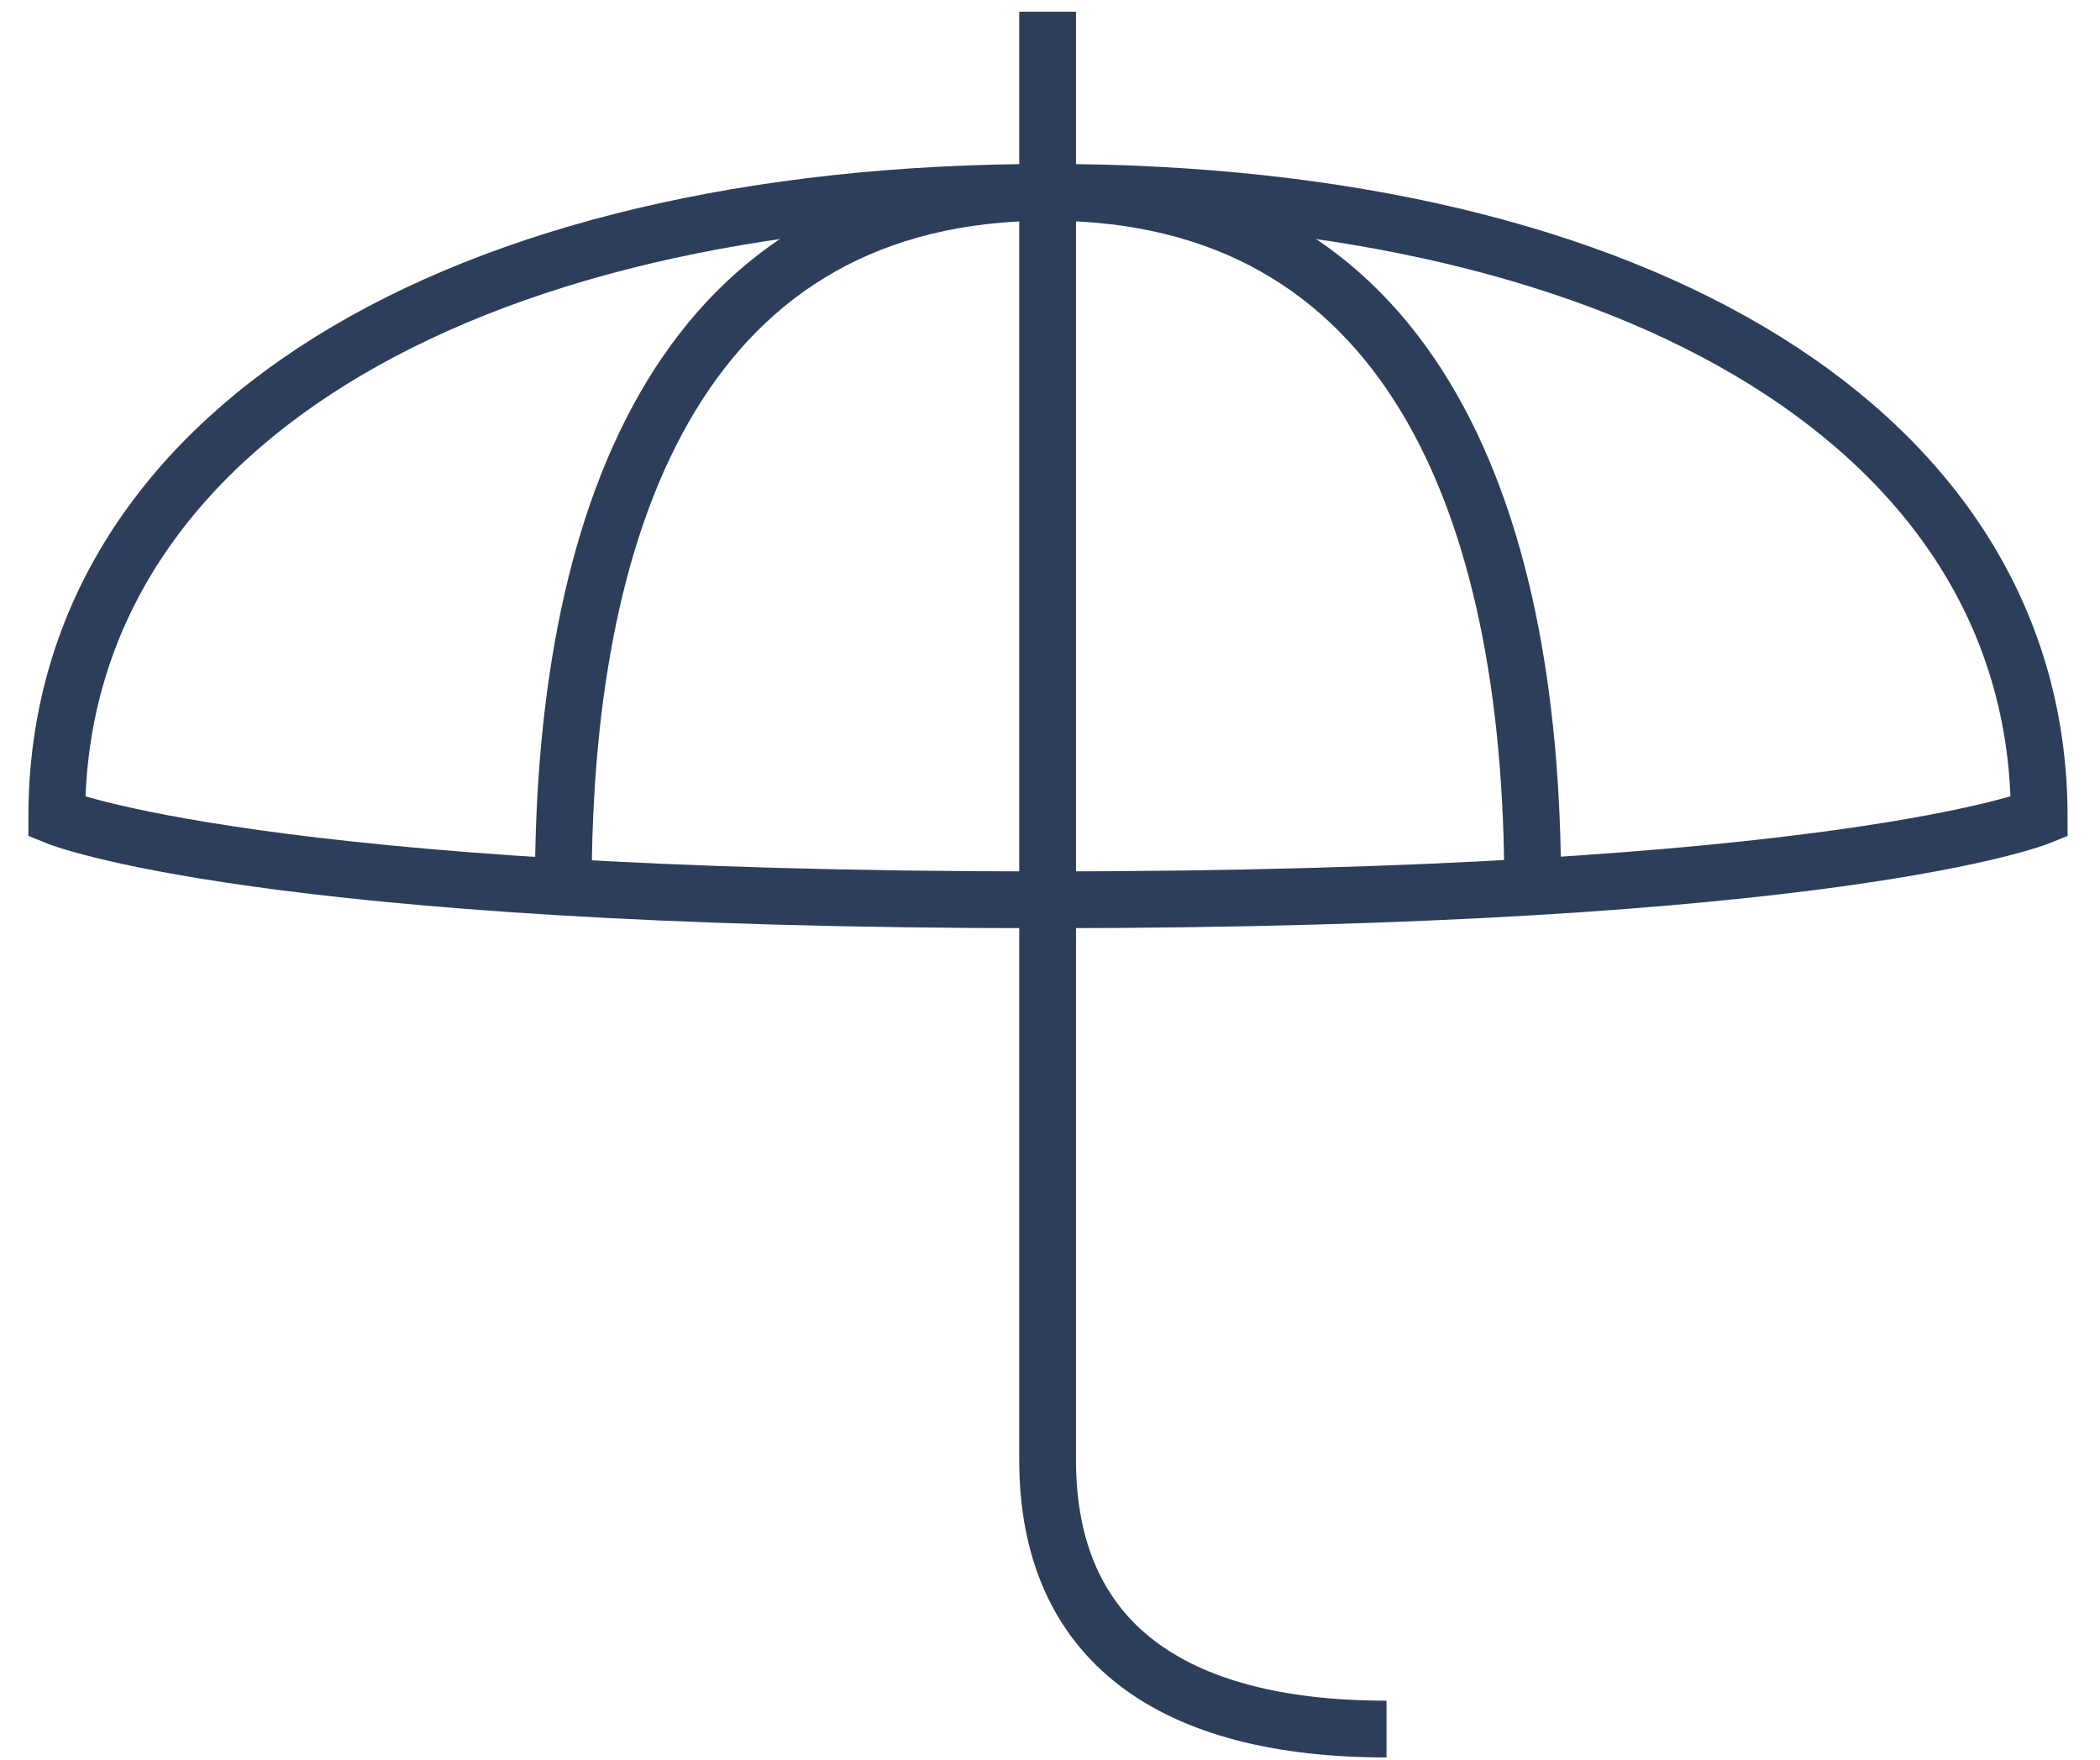
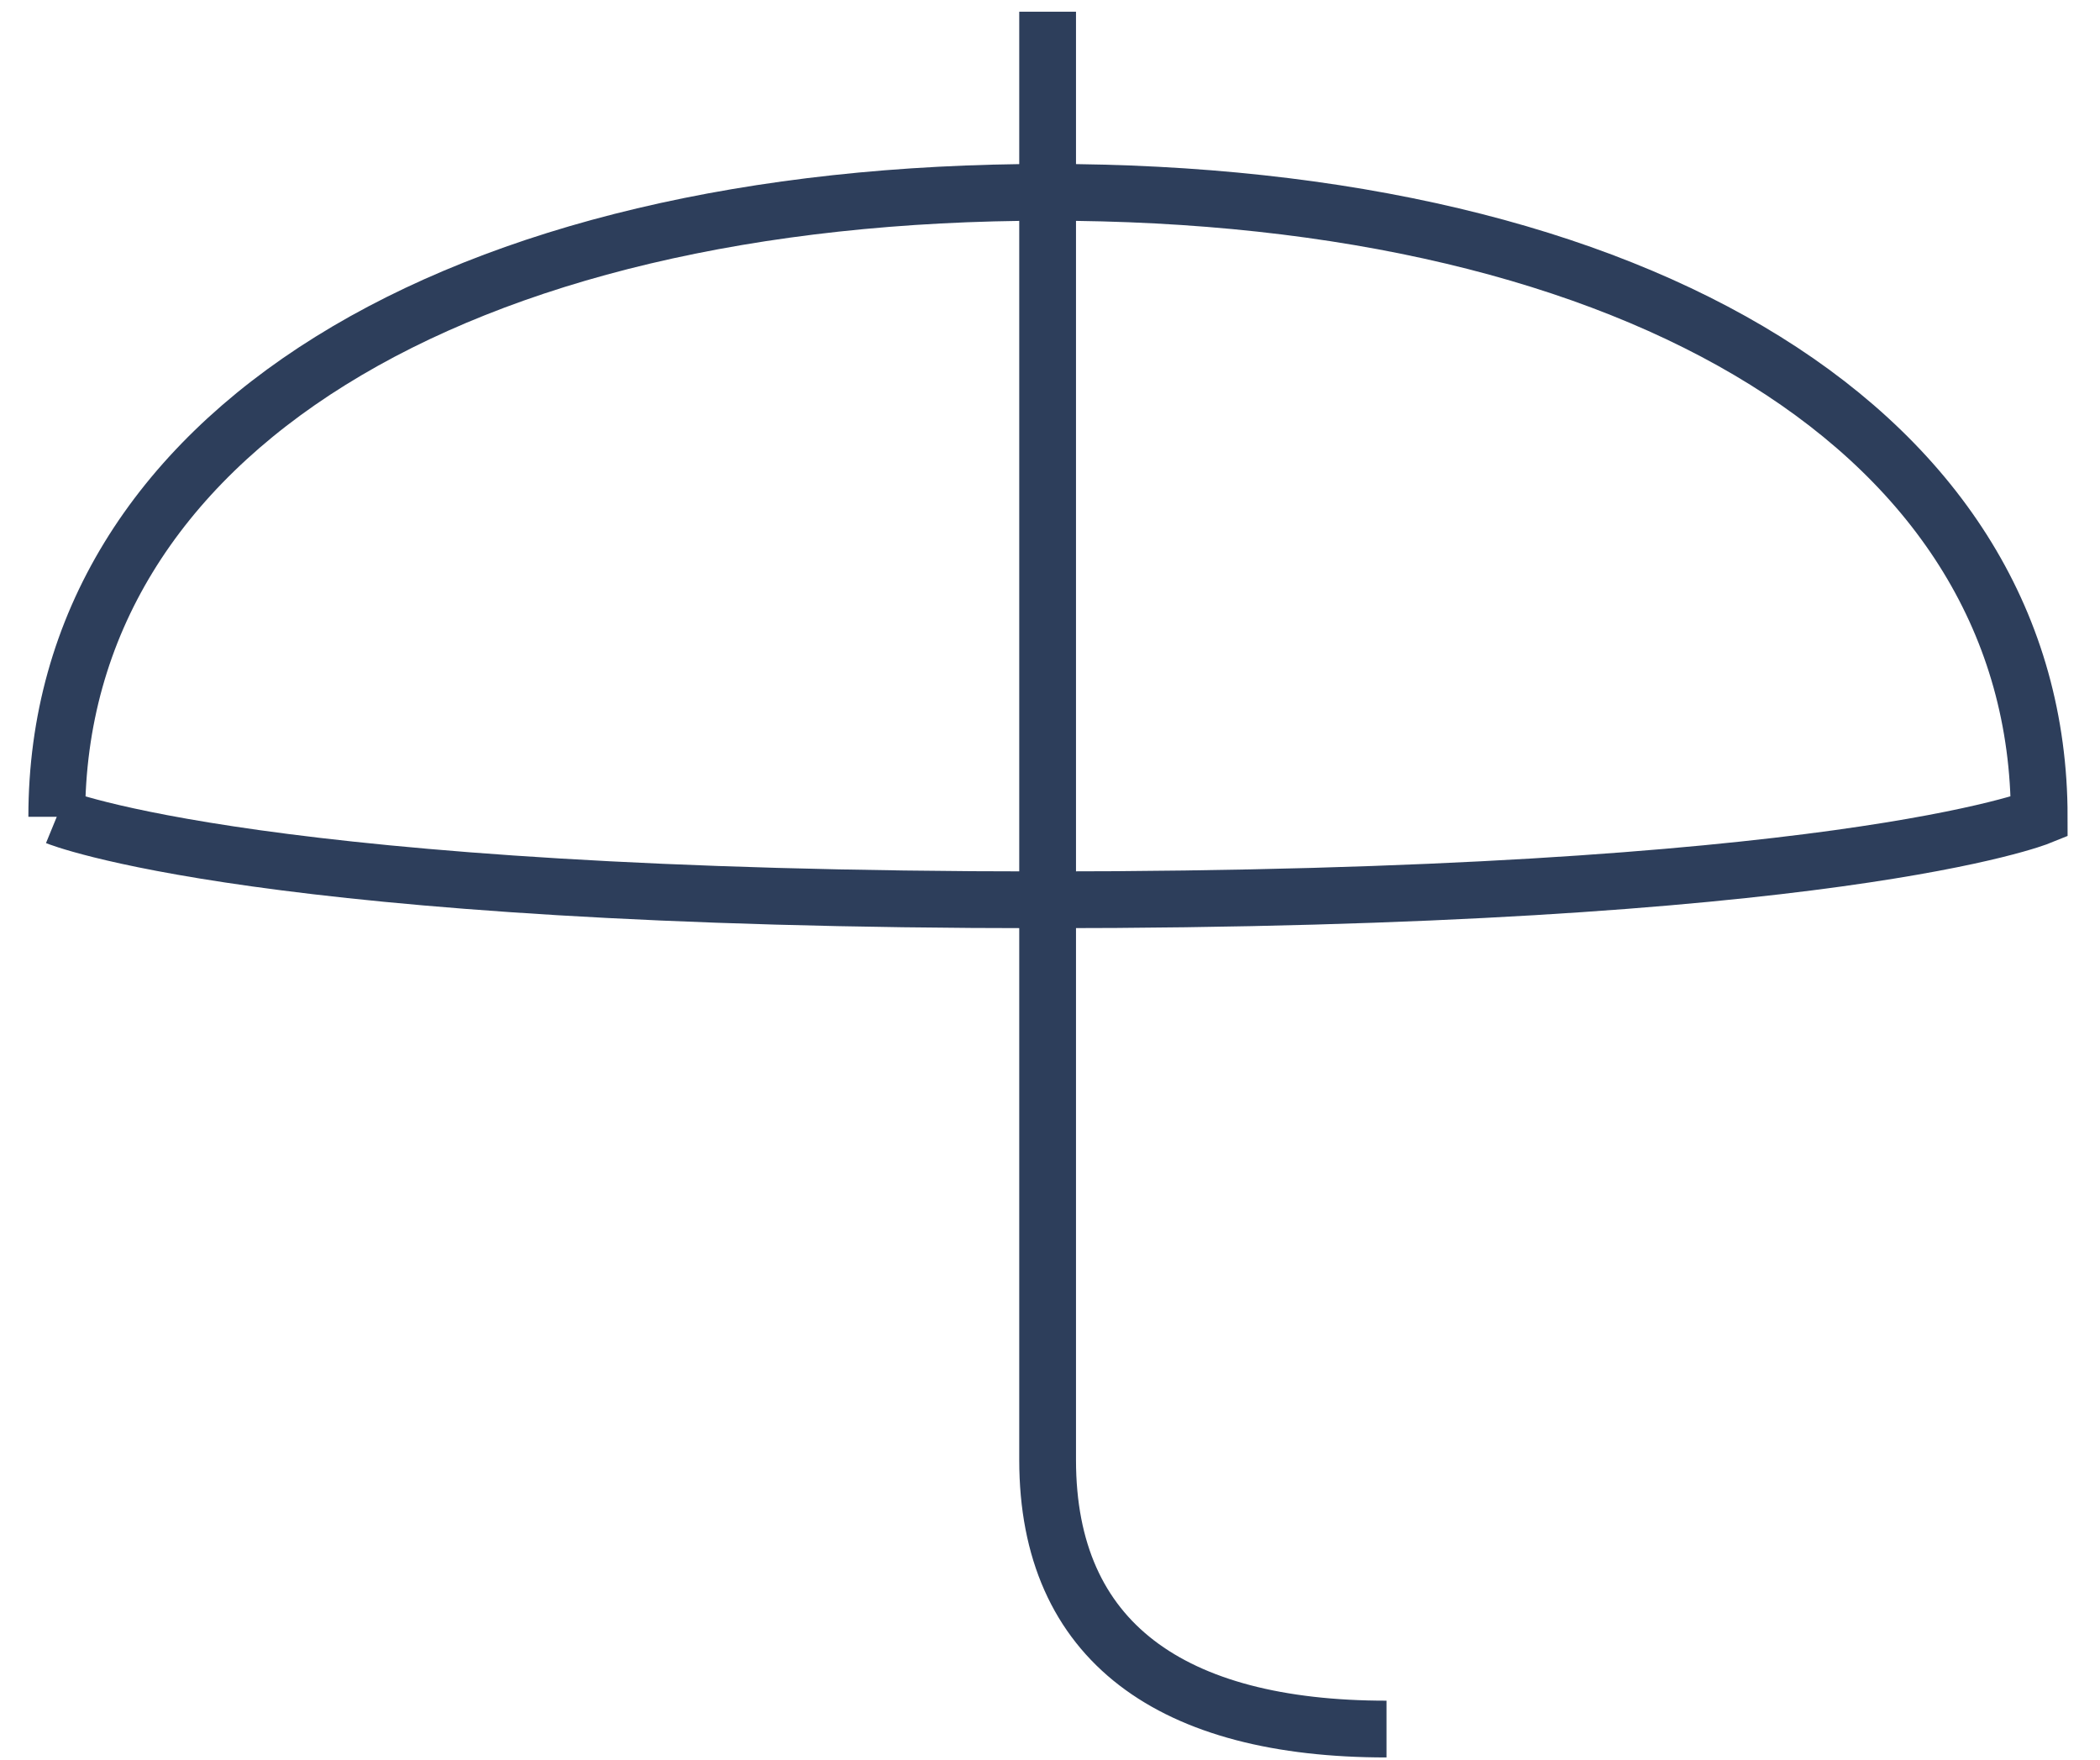
<svg xmlns="http://www.w3.org/2000/svg" width="37px" height="31px" viewBox="0 0 37 31" version="1.1">
  <title>icon</title>
  <desc>Created with Sketch.</desc>
  <g id="Área-del-Asegurado-2019" stroke="none" stroke-width="1" fill="none" fill-rule="evenodd">
    <g id="0-Home-Desktop" transform="translate(-67, -243)" stroke="#2D3E5B">
      <g id="Main-Page">
        <g id="TAB-1" transform="translate(68, 243)">
          <g id="Tabs">
            <g id="1">
              <g id="icon">
                <path d="M23.429,30.461 C19.649,30.461 17.458,28.929 17.458,25.721 L17.458,0.206" id="Stroke-1" />
-                 <path d="M0,14.39 C0,7.634 7.046,3.388 17.465,3.388 C27.883,3.388 34.929,7.634 34.929,14.39 C34.929,14.39 31.323,15.852 17.388,15.852 C3.567,15.852 0,14.39 0,14.39 Z" id="Stroke-4" />
-                 <path d="M8.925,15.621 C8.925,8.865 11.153,3.388 17.465,3.388 C23.776,3.388 26.004,8.865 26.004,15.621" id="Stroke-6" />
+                 <path d="M0,14.39 C0,7.634 7.046,3.388 17.465,3.388 C27.883,3.388 34.929,7.634 34.929,14.39 C34.929,14.39 31.323,15.852 17.388,15.852 C3.567,15.852 0,14.39 0,14.39 " id="Stroke-4" />
              </g>
            </g>
          </g>
        </g>
      </g>
    </g>
  </g>
</svg>